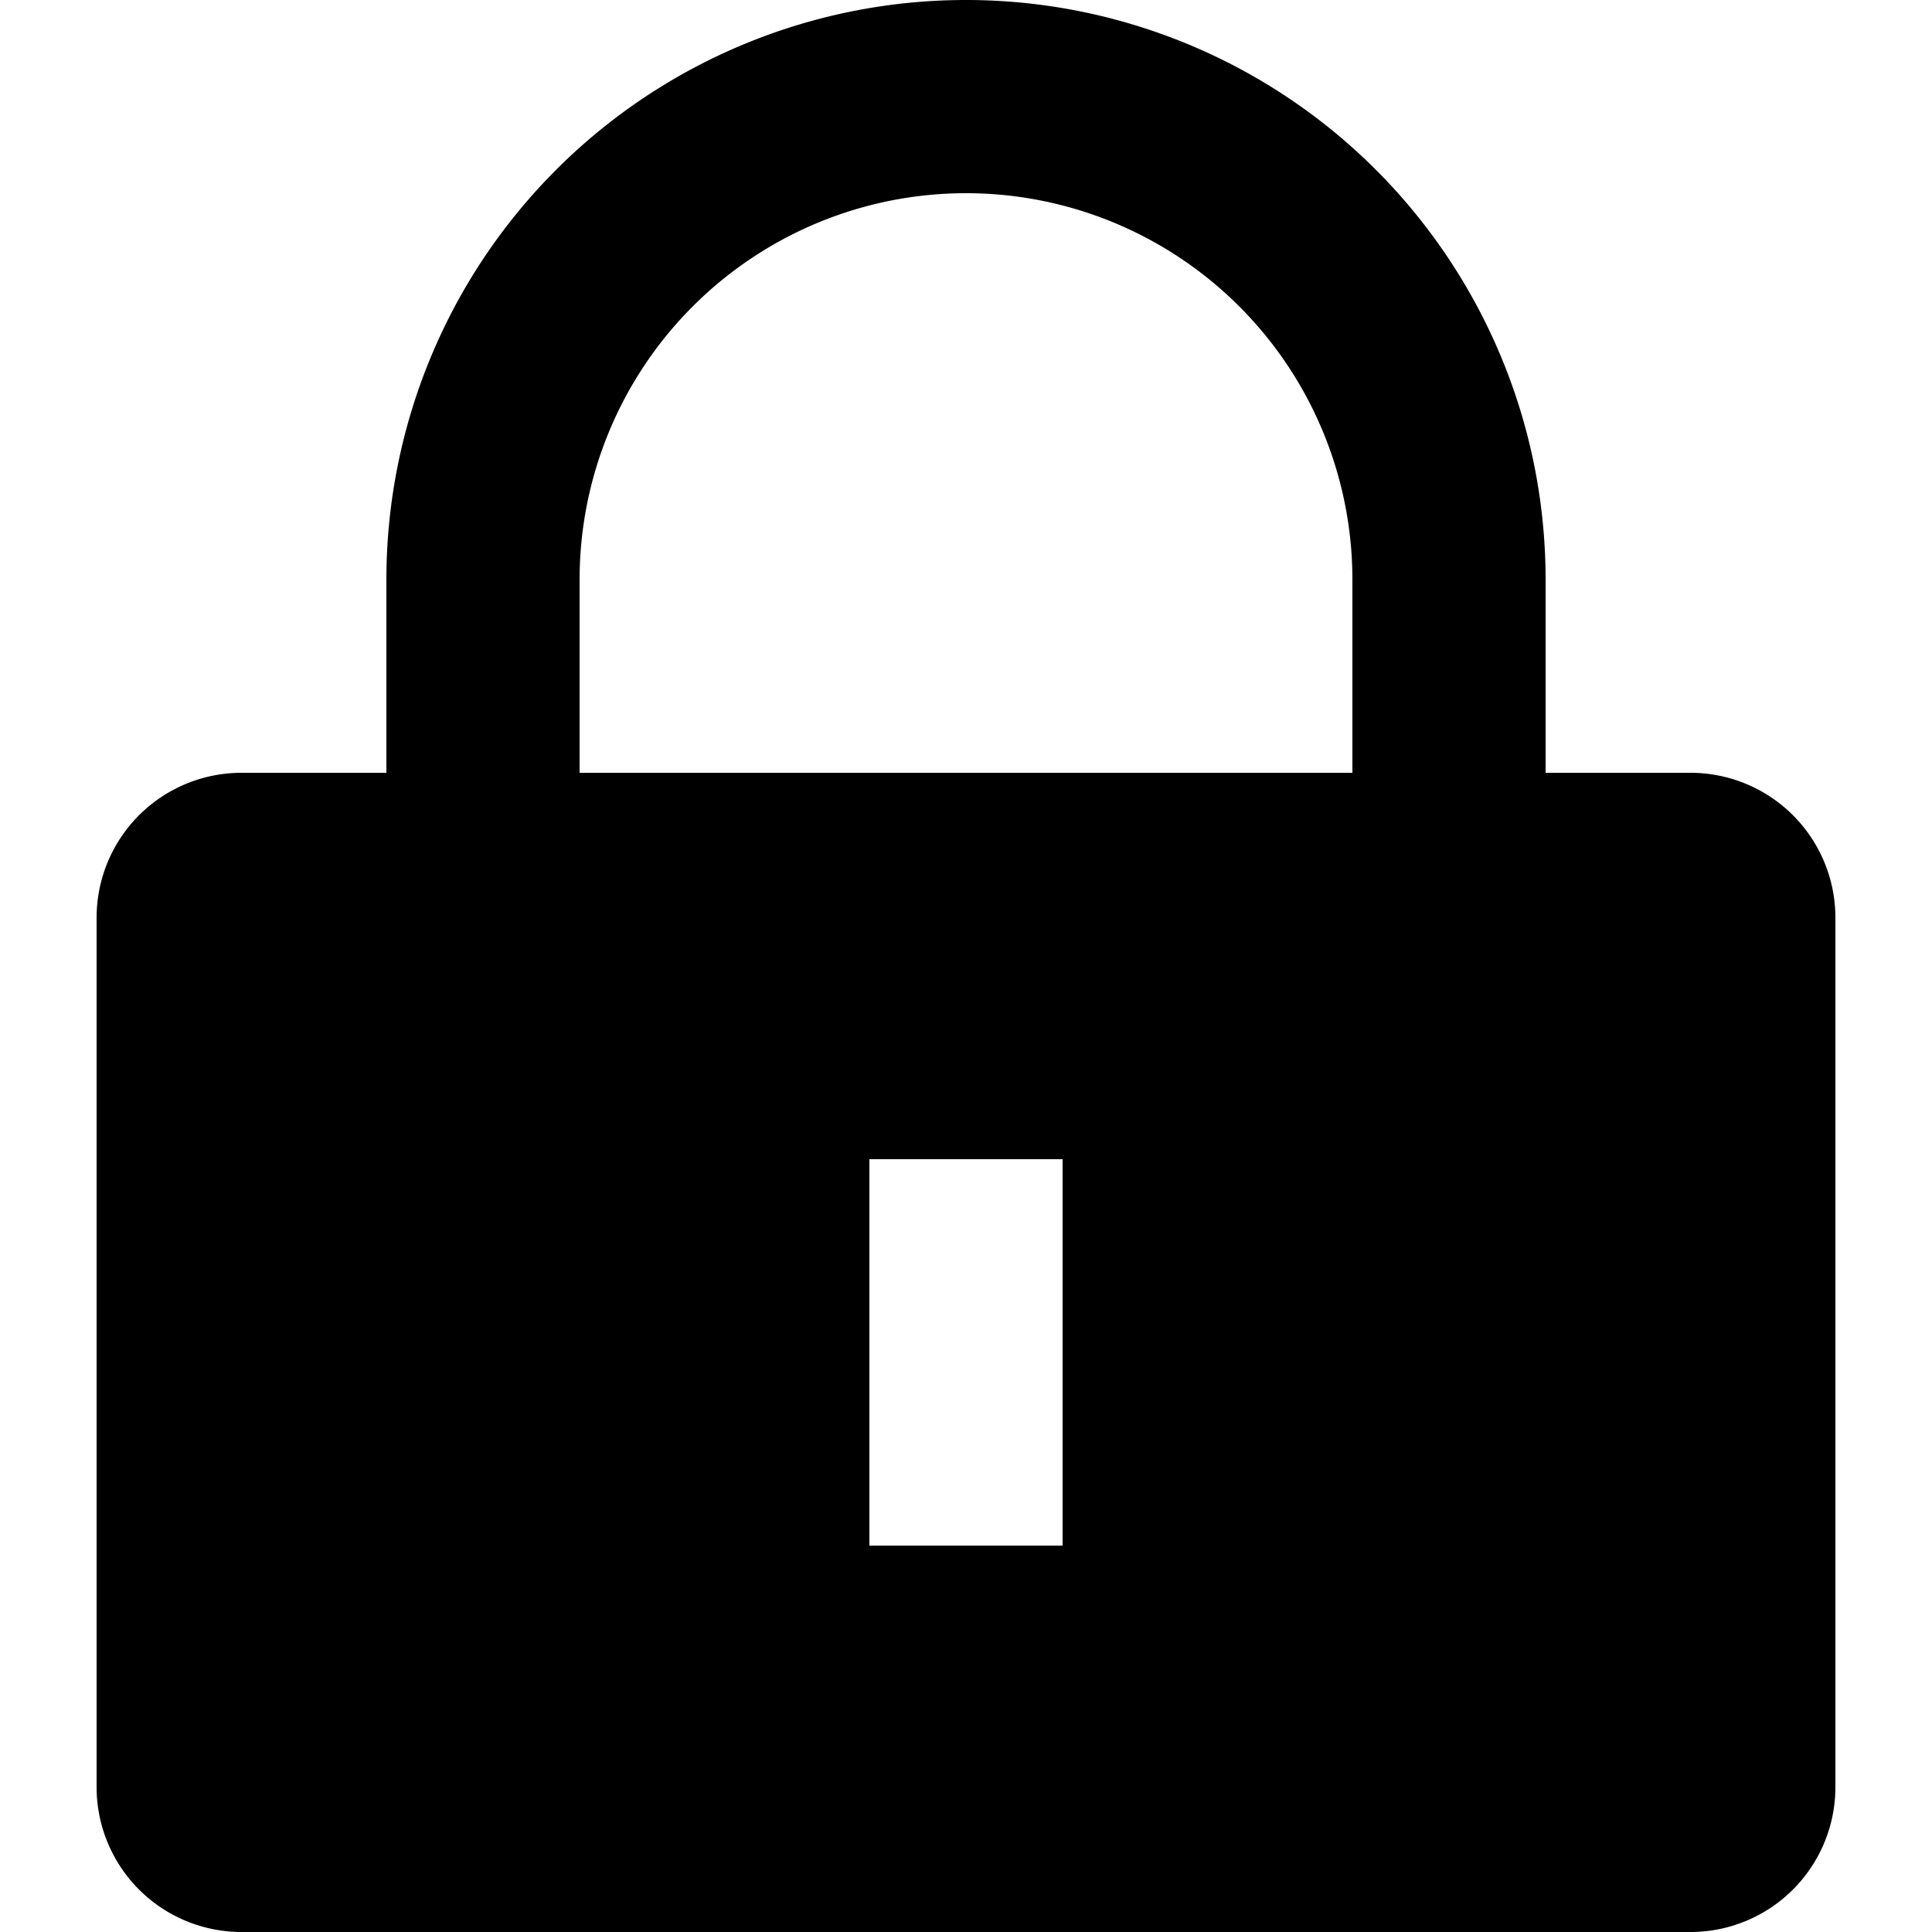
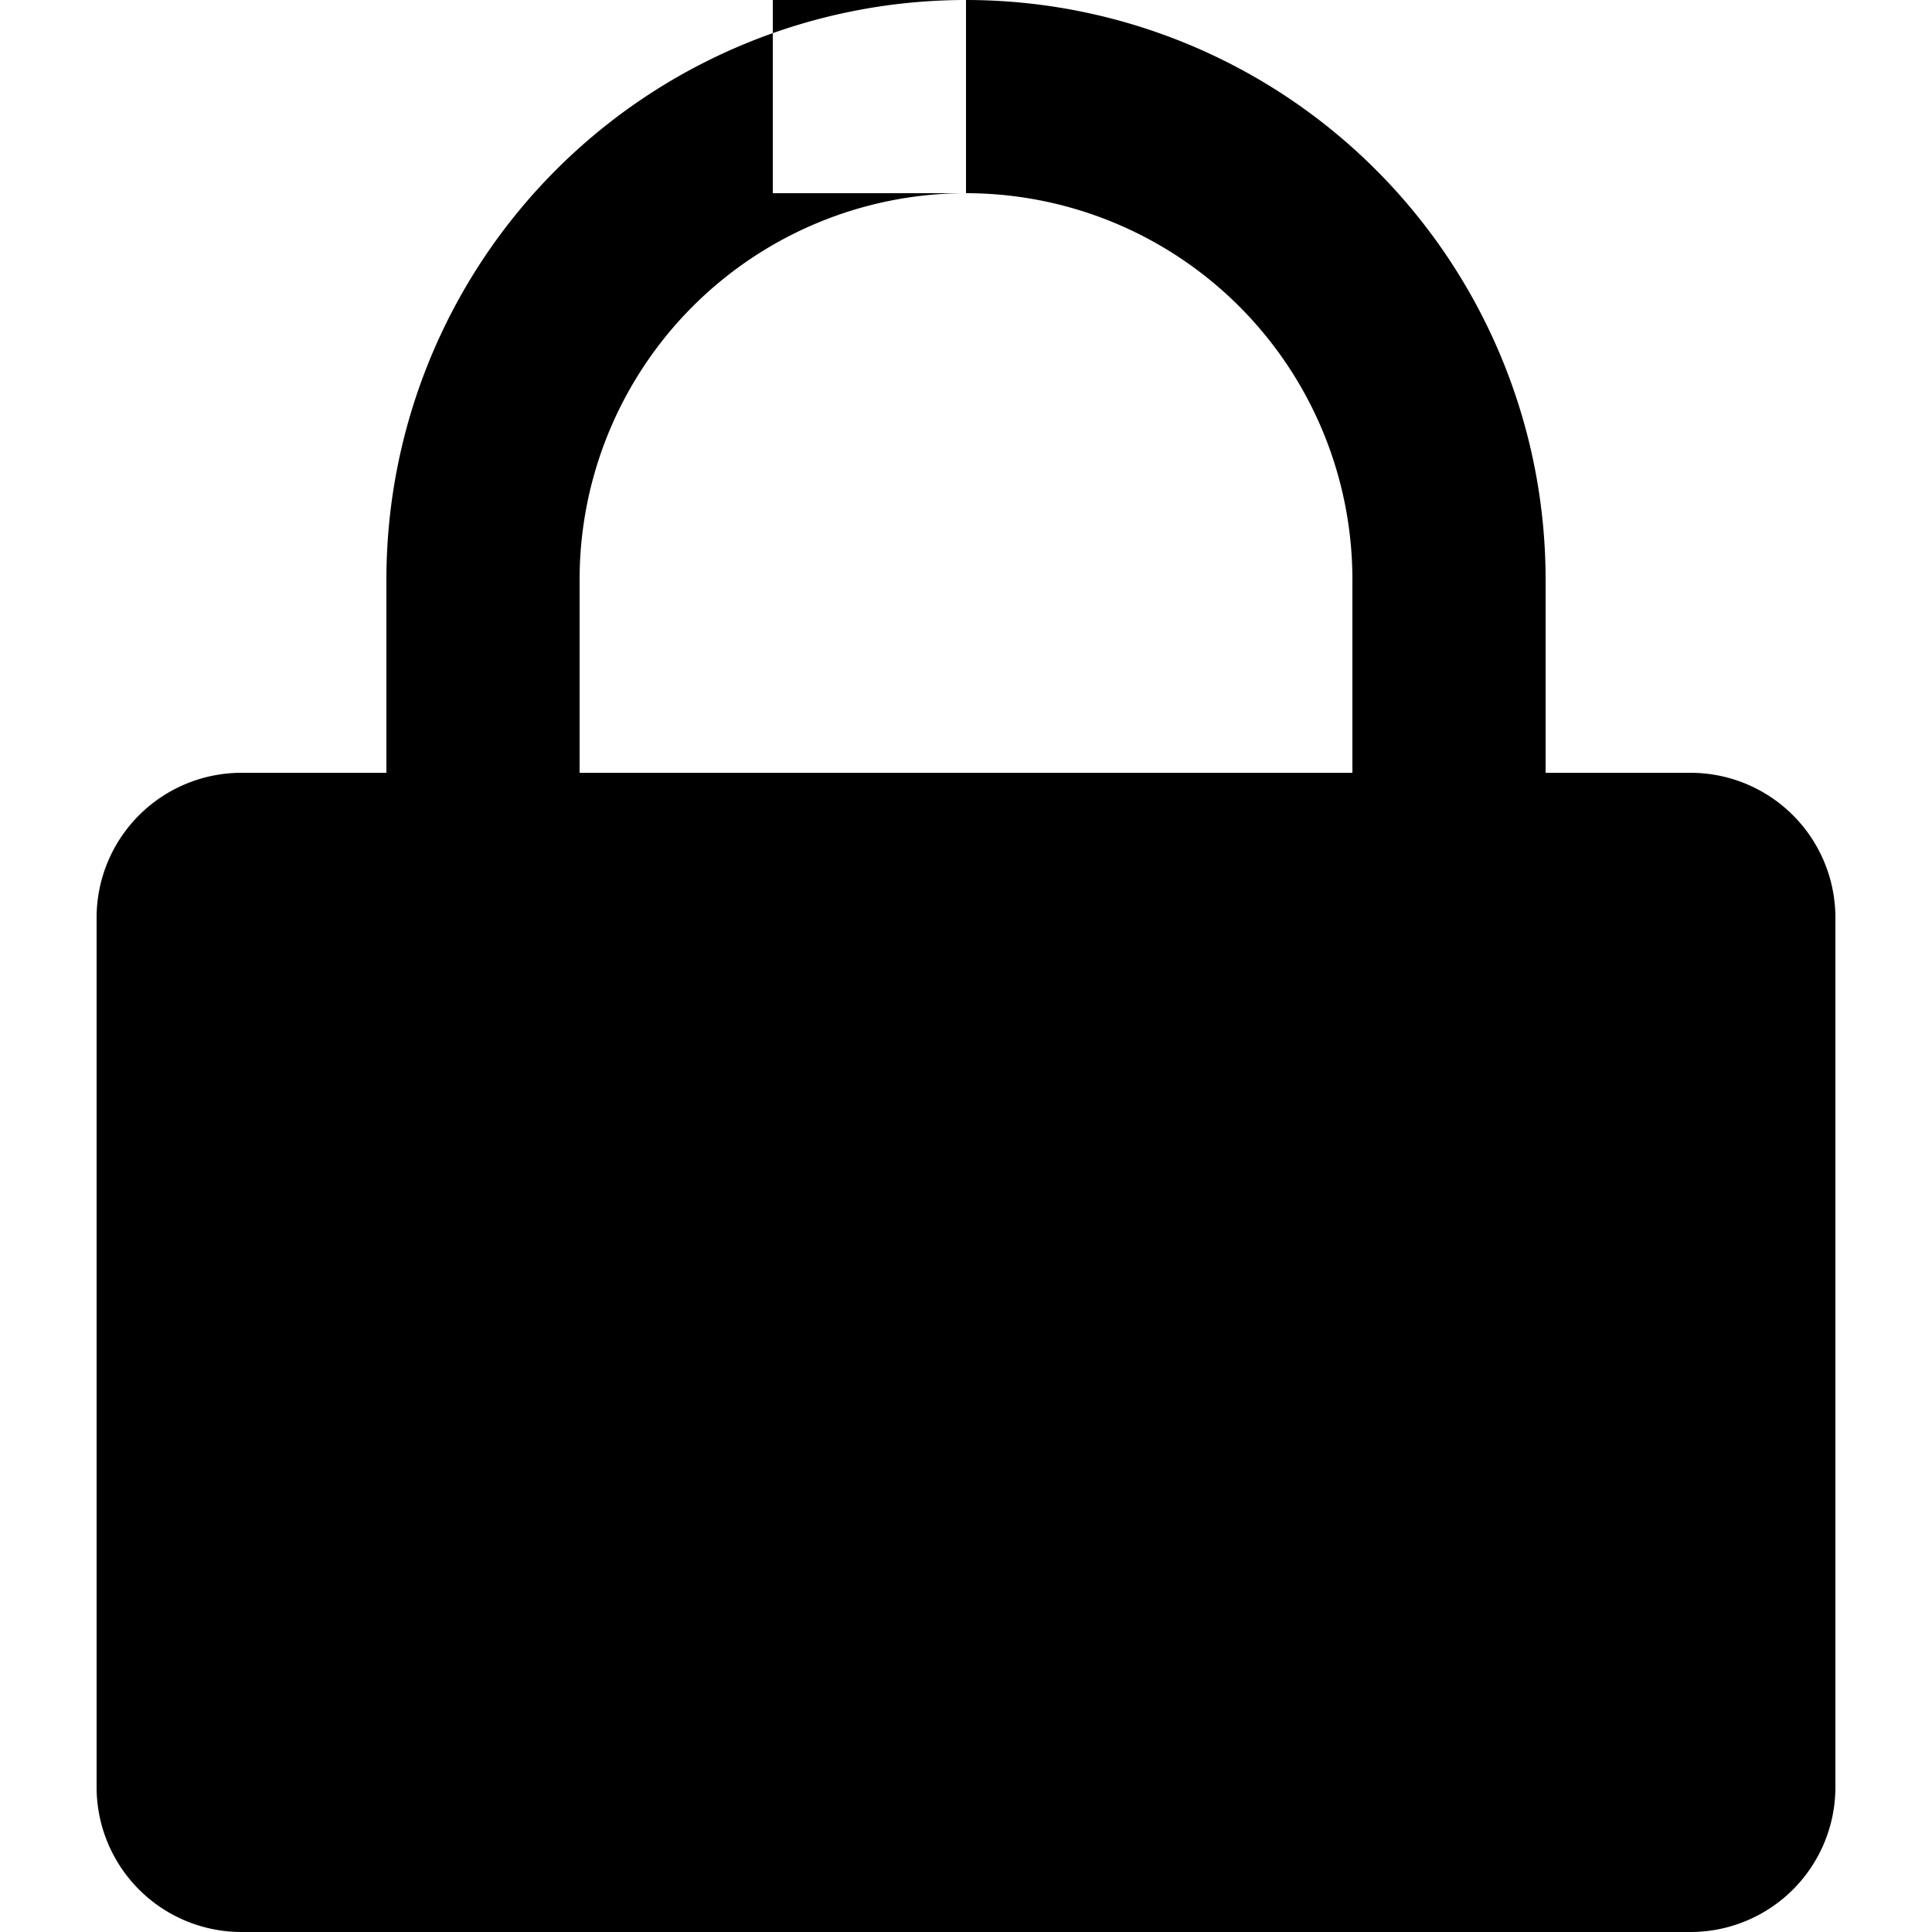
<svg xmlns="http://www.w3.org/2000/svg" viewBox="0 0 20 20">
-   <path fill-rule="evenodd" d="M4 6v2h-1.5a1.5 1.5 0 0 0-1.5 1.5v9a1.5 1.5 0 0 0 1.5 1.5h15a1.5 1.5 0 0 0 1.5-1.5v-9a1.5 1.5 0 0 0-1.5-1.5h-1.5v-2a6 6 0 0 0-12 0zm6-4a4 4 0 0 0-4 4v2h8v-2a4 4 0 0 0-4-4zm1 14v-4h-2v4h2z" />
+   <path fill-rule="evenodd" d="M4 6v2h-1.5a1.5 1.5 0 0 0-1.5 1.5v9a1.5 1.5 0 0 0 1.5 1.5h15a1.5 1.5 0 0 0 1.5-1.5v-9a1.5 1.5 0 0 0-1.5-1.5h-1.5v-2a6 6 0 0 0-12 0zm6-4a4 4 0 0 0-4 4v2h8v-2a4 4 0 0 0-4-4zv-4h-2v4h2z" />
</svg>